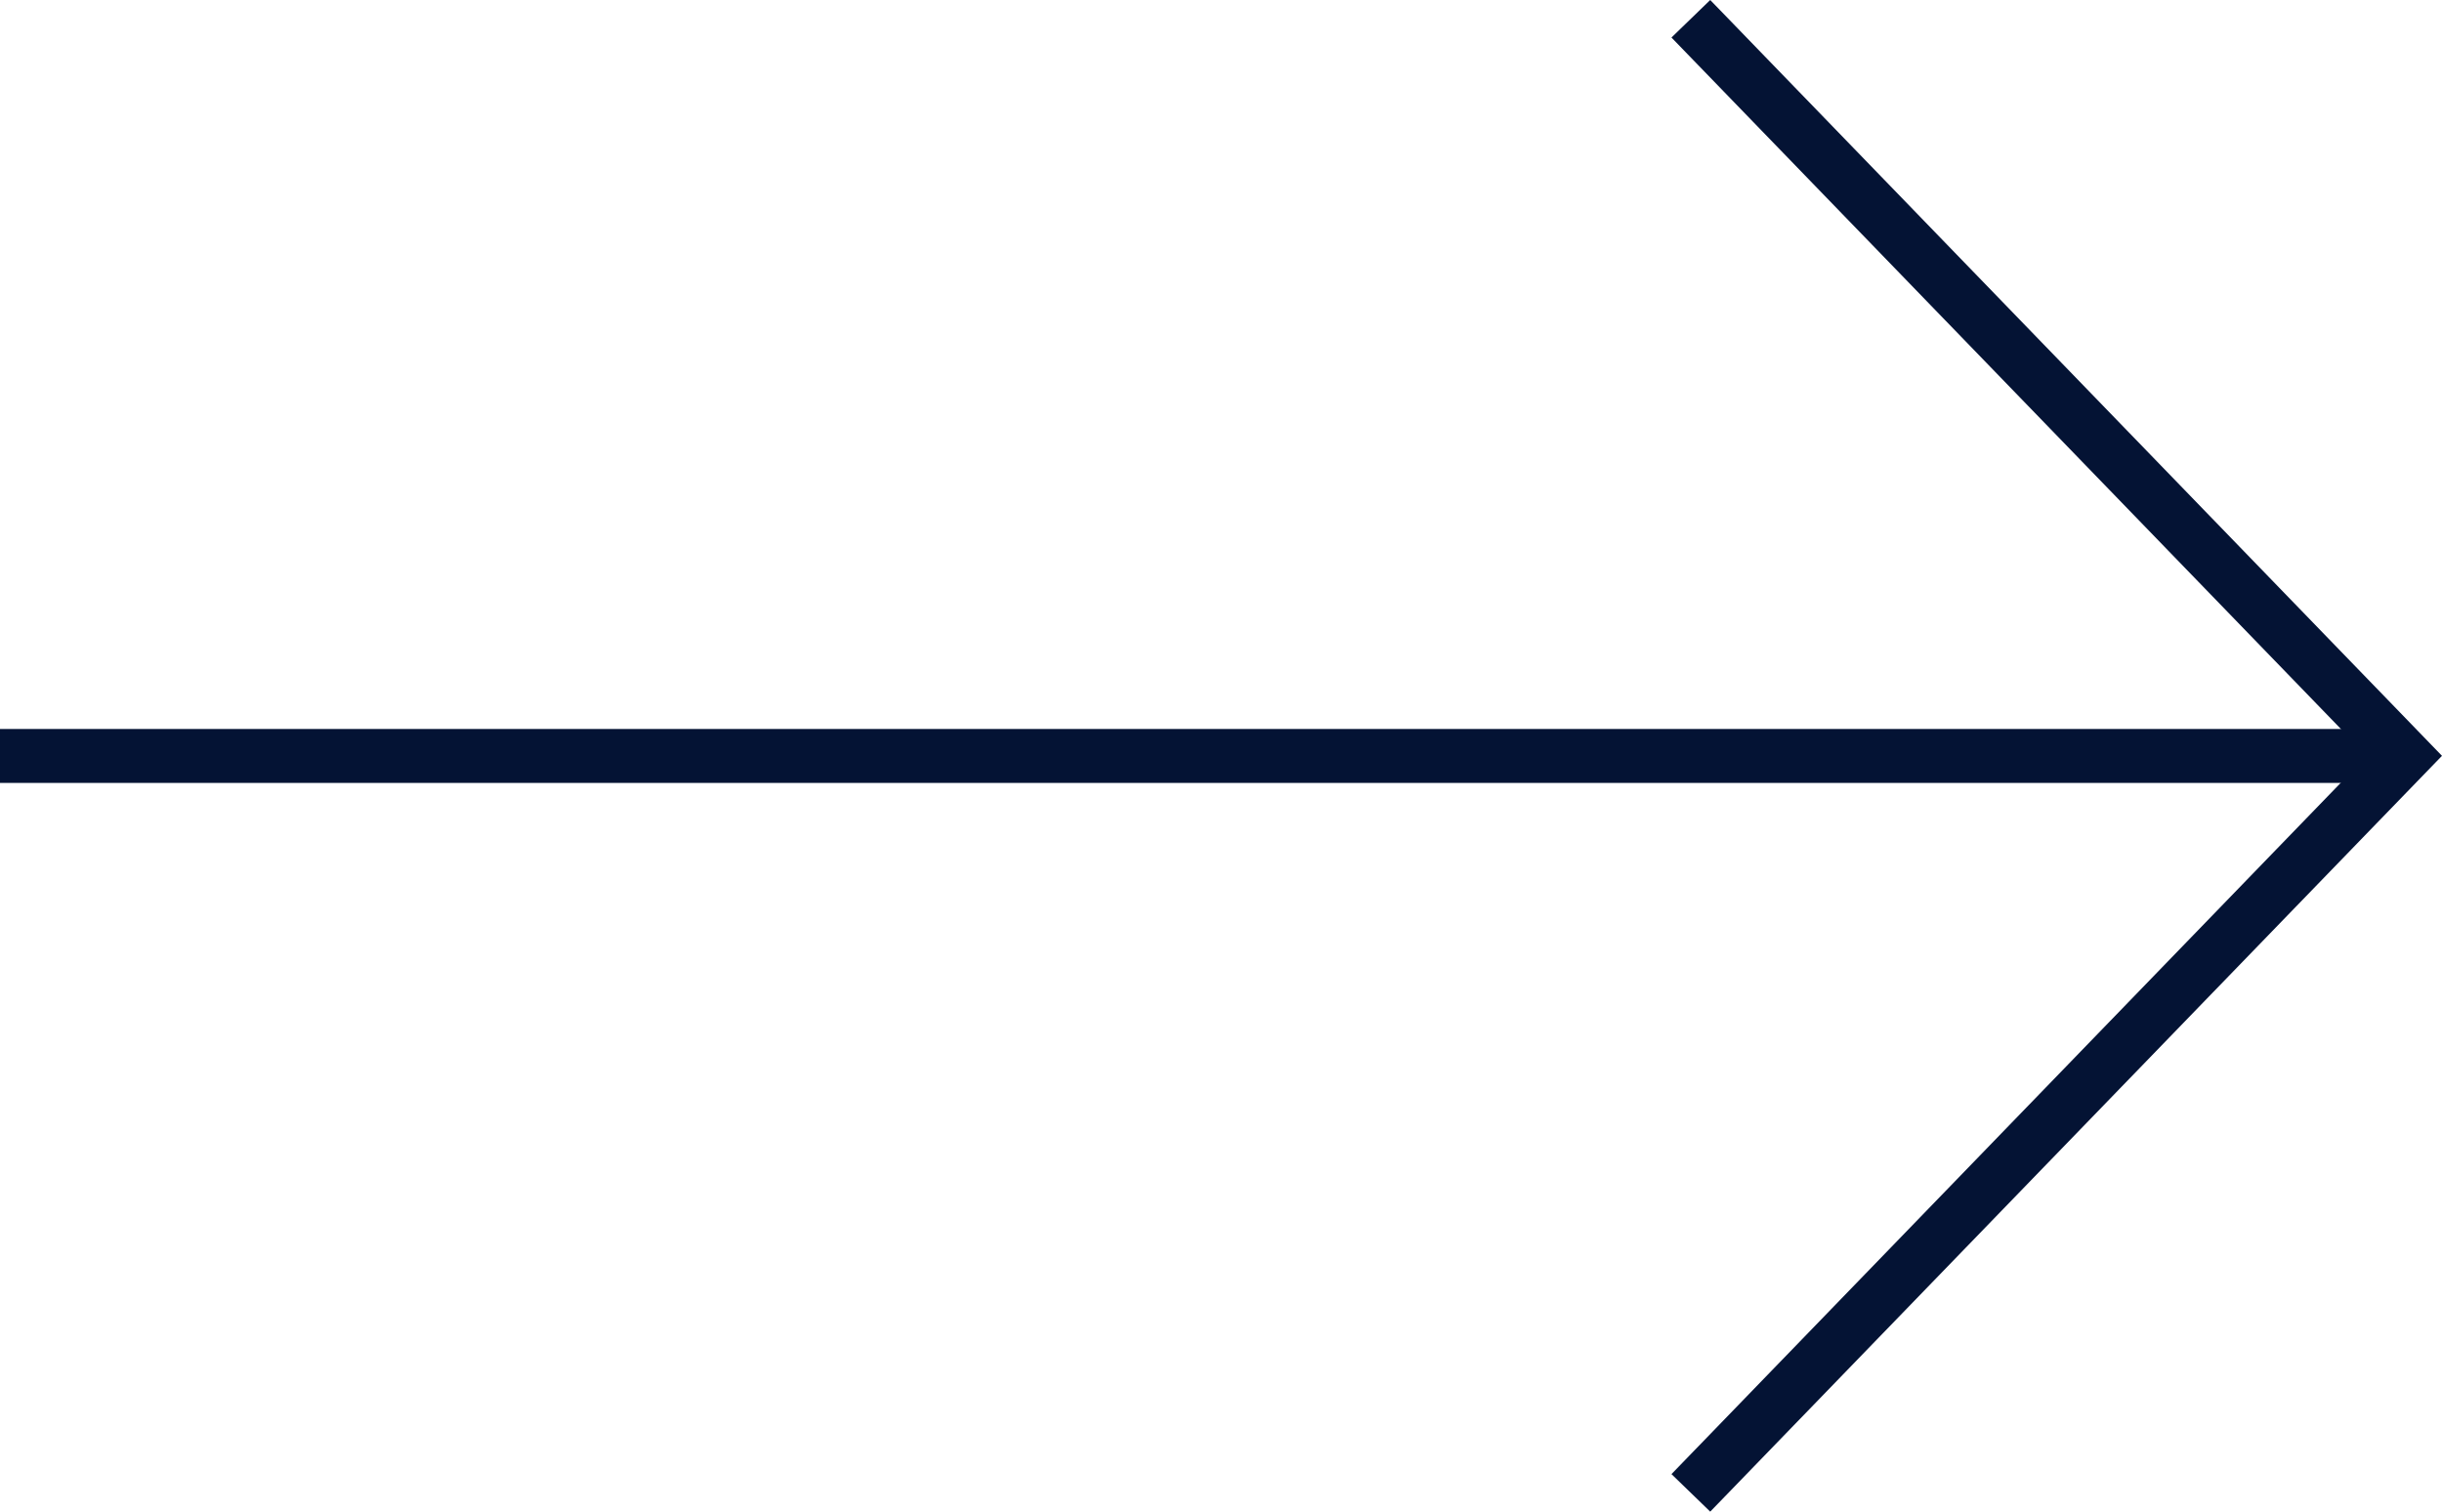
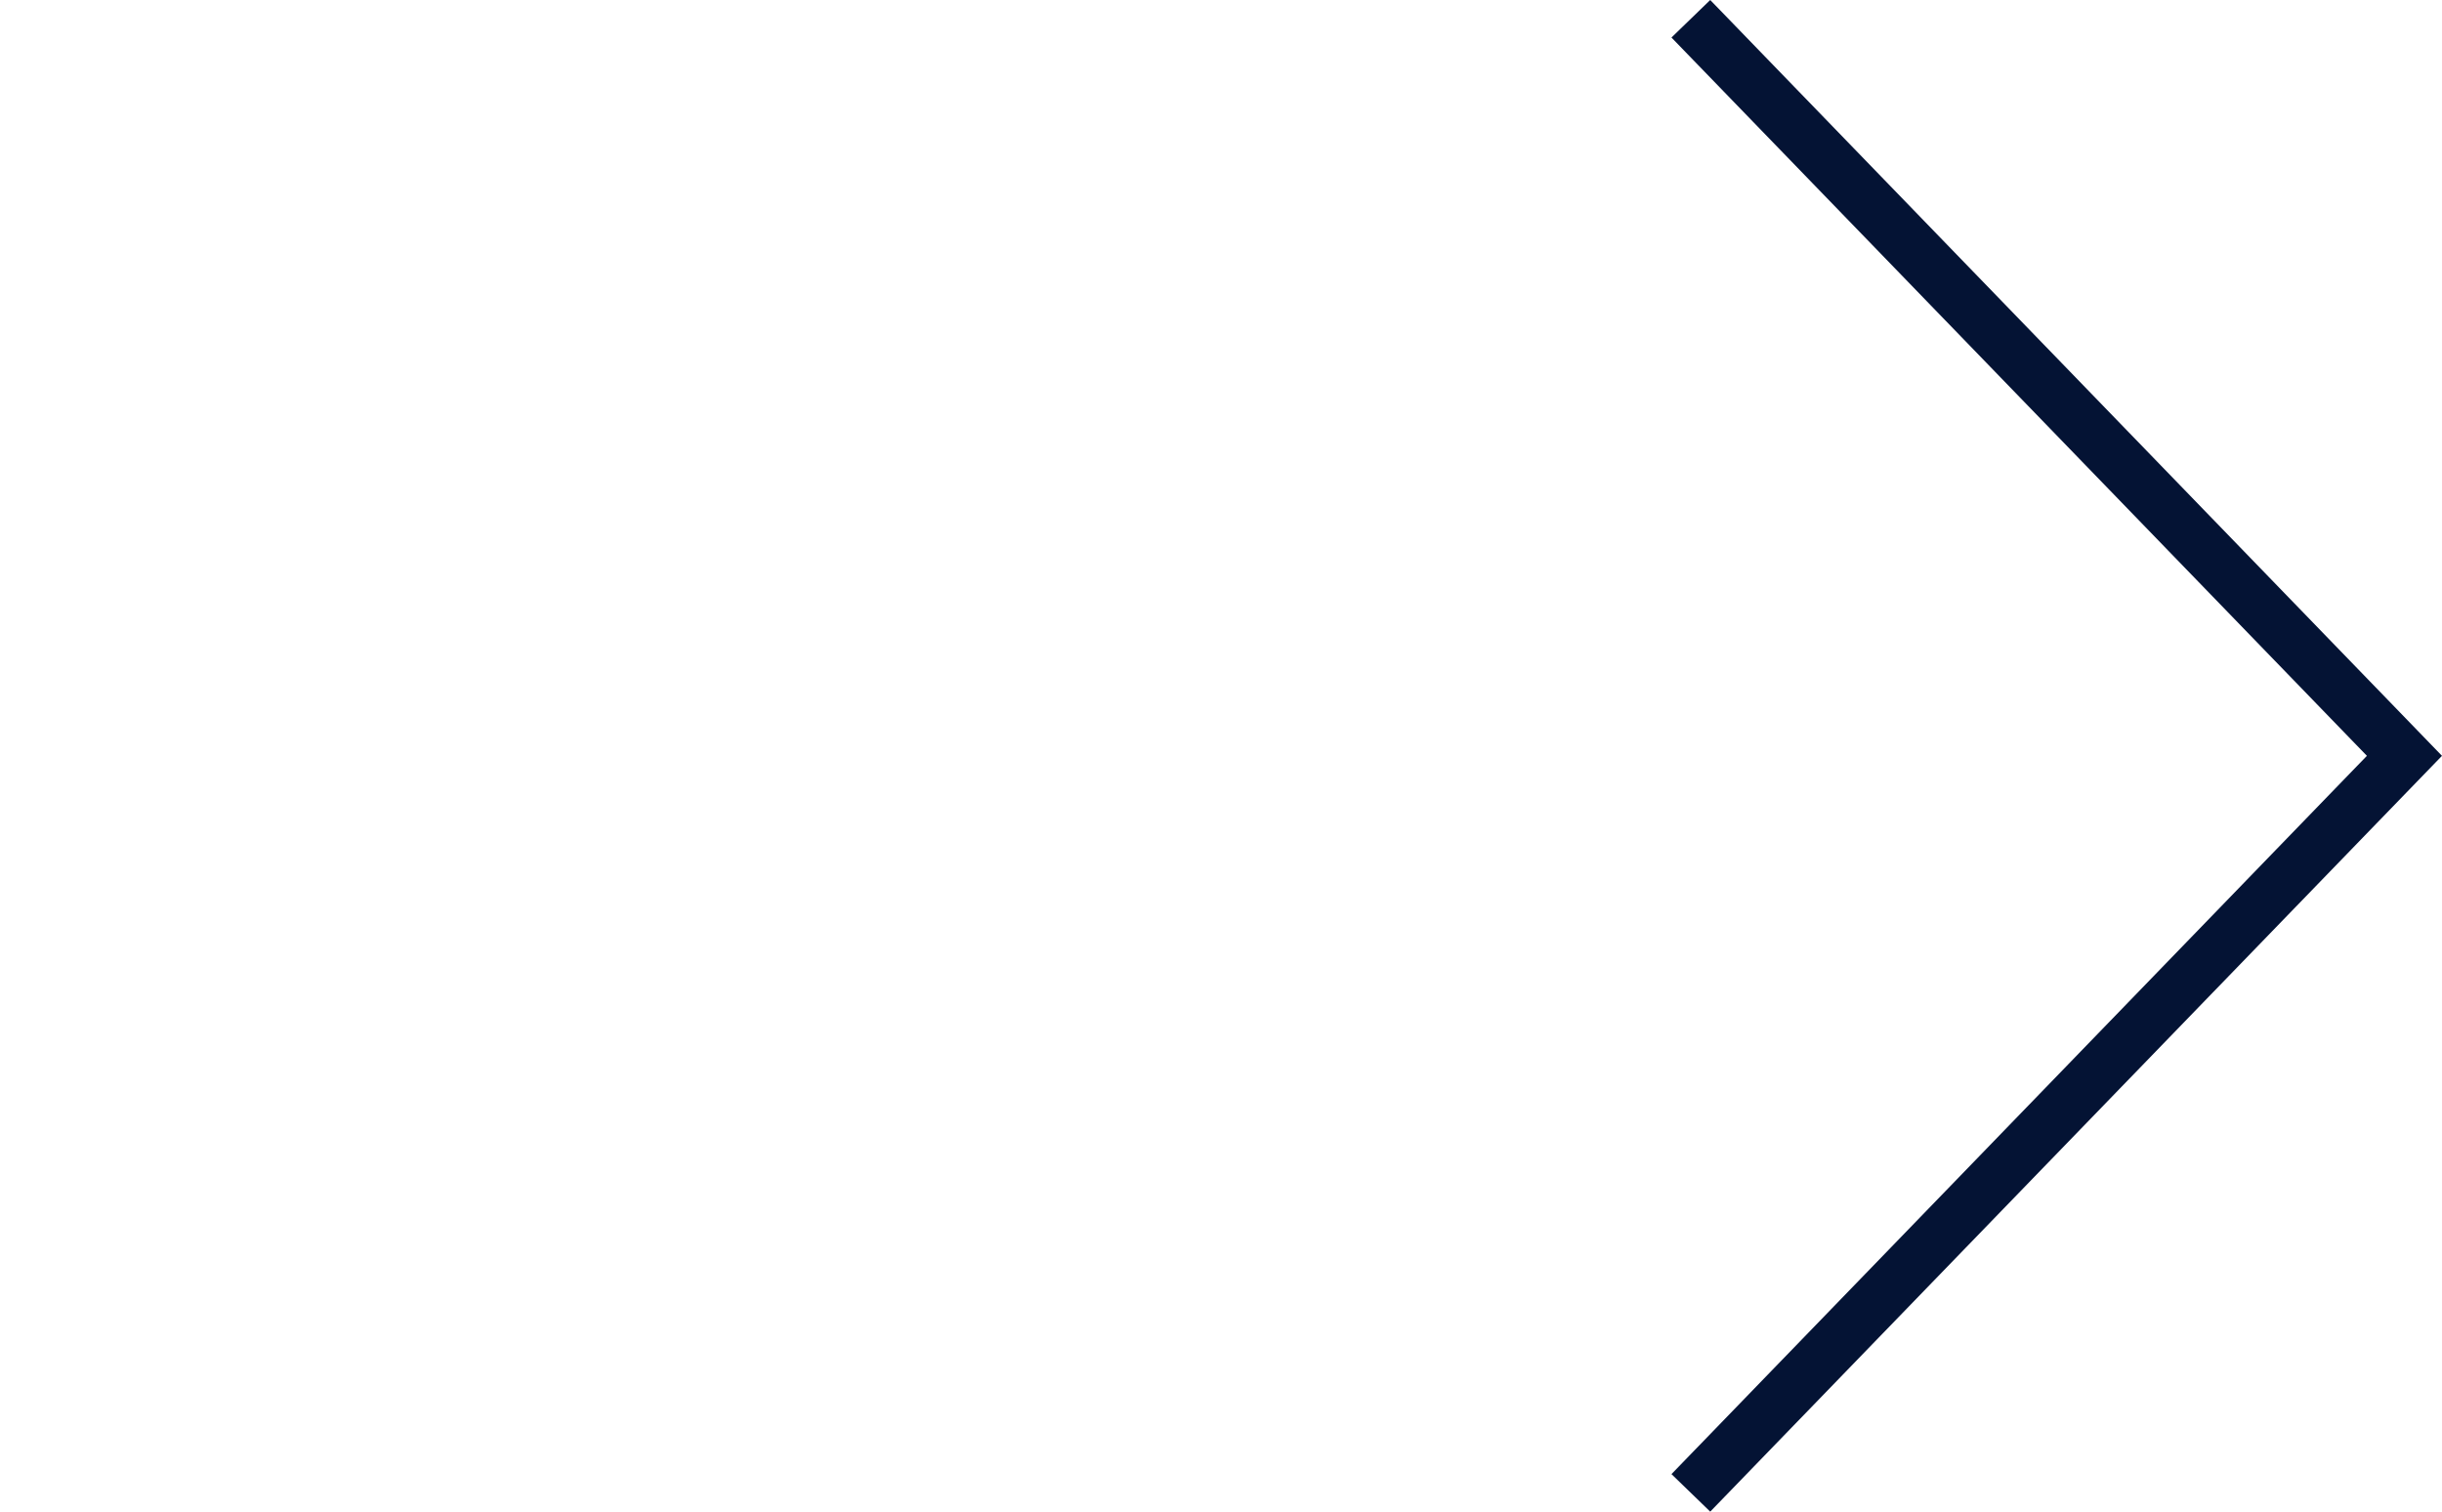
<svg xmlns="http://www.w3.org/2000/svg" width="74.698" height="46.242" viewBox="0 0 74.698 46.242">
  <g id="Group_622" data-name="Group 622" transform="translate(-12031.387 -7953.527)">
    <g id="Group_585" data-name="Group 585" transform="translate(12083.108 7999.195)">
      <path id="Path_231" data-name="Path 231" d="M0,0,21.828-22.547,0-45.094" fill="none" stroke="#041334" stroke-width="1.65" />
    </g>
    <g id="Group_586" data-name="Group 586" transform="translate(12031.387 7976.652)">
-       <path id="Path_232" data-name="Path 232" d="M0,0H73.889" fill="none" stroke="#041334" stroke-width="1.65" />
-     </g>
+       </g>
  </g>
</svg>